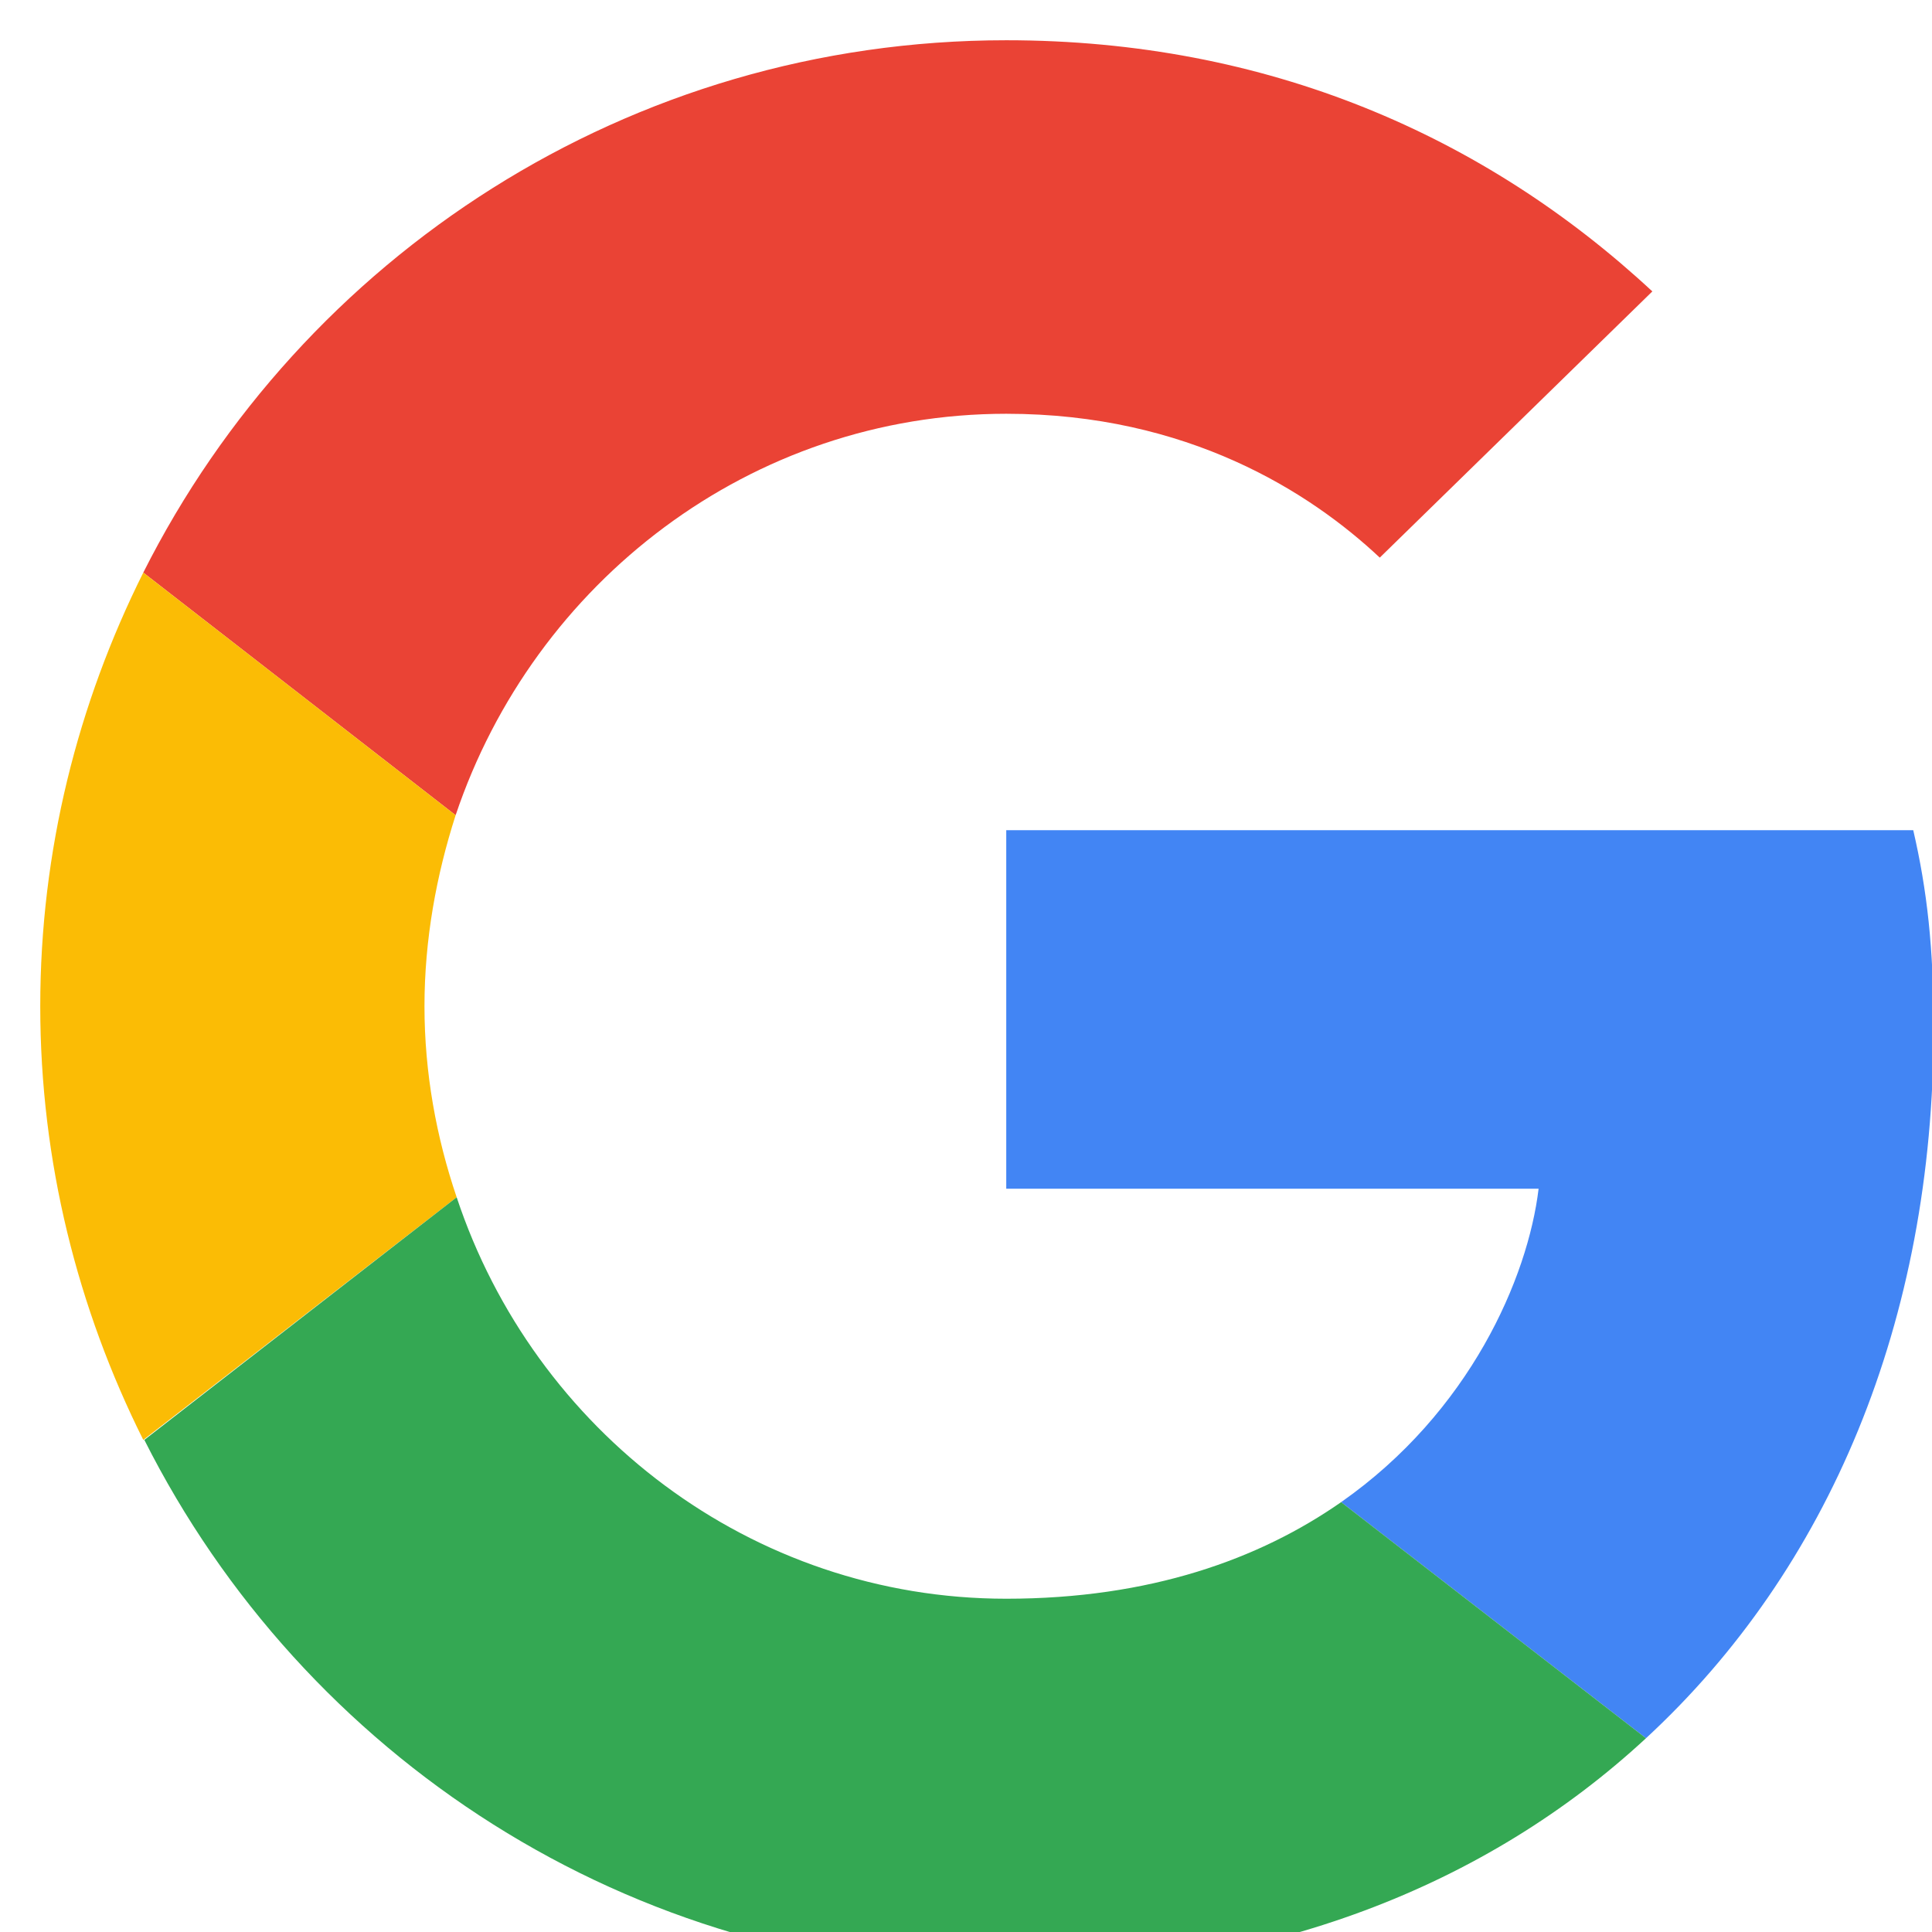
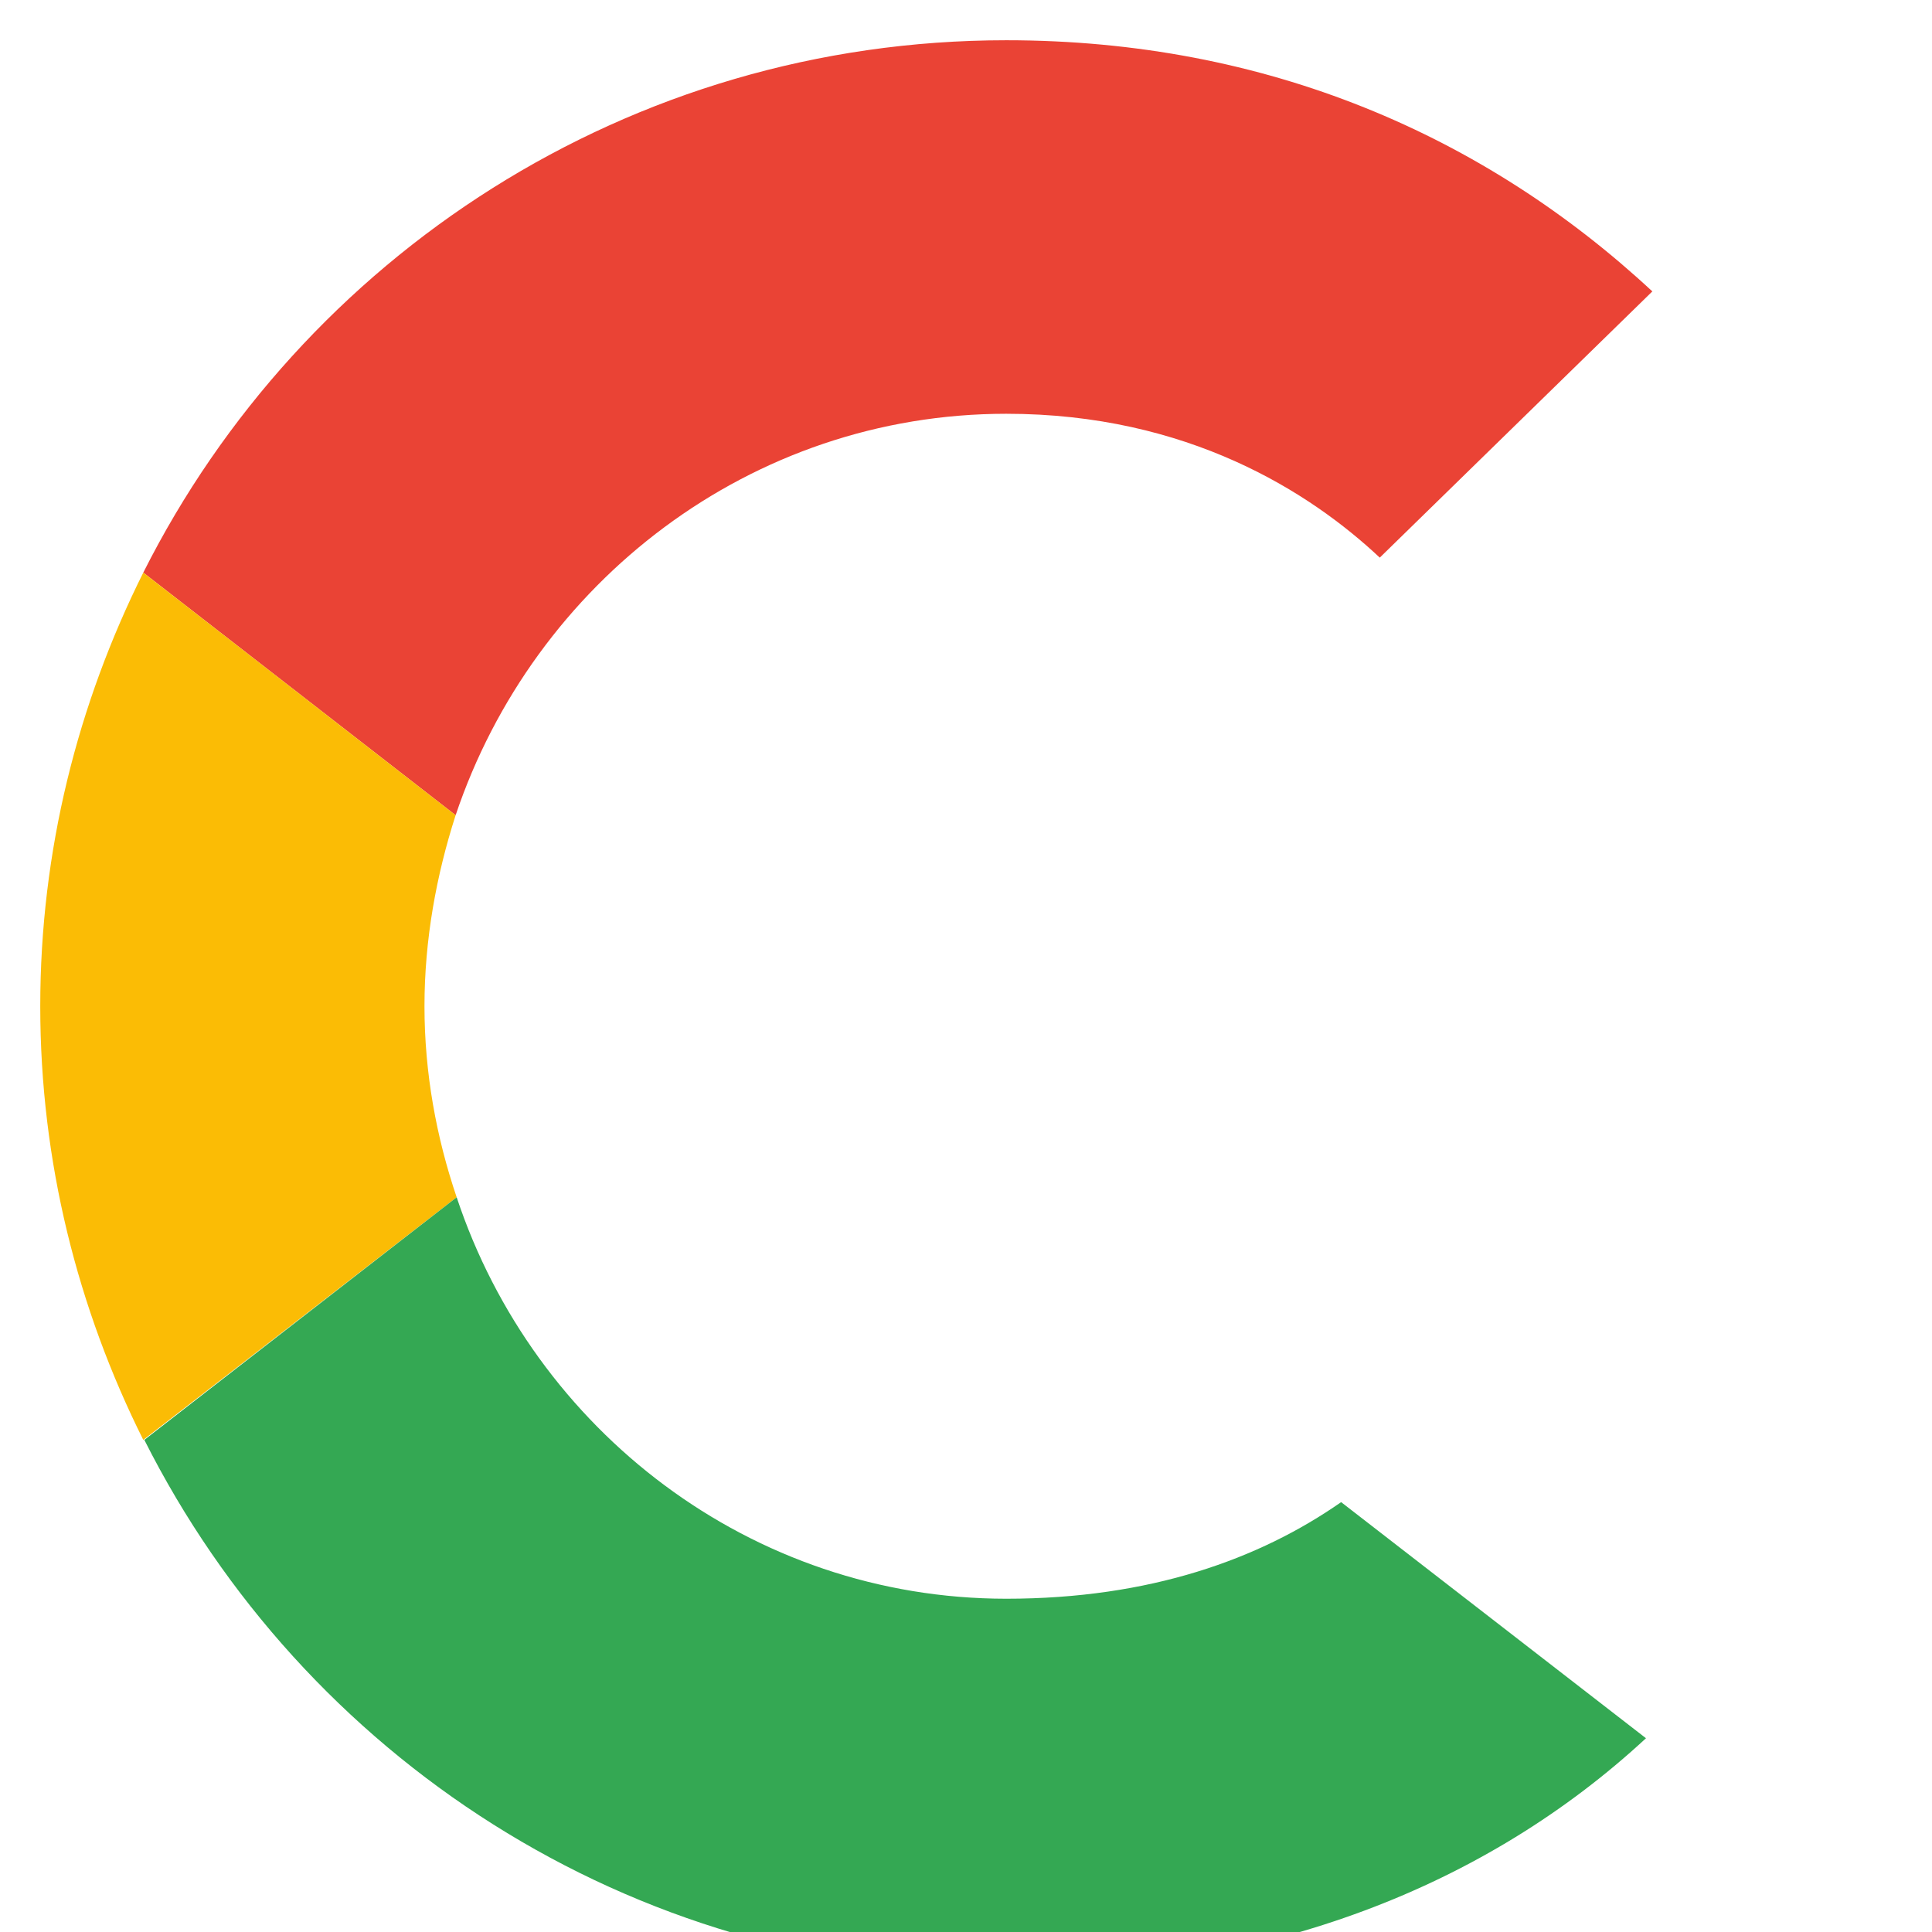
<svg xmlns="http://www.w3.org/2000/svg" width="24" height="24" viewBox="0 0 24 24" fill="none">
  <g id="super-g">
    <path id="Shape" d="M12.5 5.14C14.753 5.14 16.273 6.113 17.14 6.927L20.526 3.62C18.446 1.687 15.74 0.5 12.5 0.5C7.806 0.5 3.753 3.193 1.78 7.113L5.66 10.127C6.633 7.233 9.326 5.14 12.5 5.14Z" fill="#EA4335" />
-     <path id="Shape_2" d="M24.02 12.767C24.02 11.78 23.94 11.06 23.767 10.313H12.5V14.767H19.113C18.98 15.873 18.26 17.54 16.66 18.66L20.447 21.593C22.713 19.5 24.02 16.42 24.02 12.767Z" fill="#4285F4" />
    <path id="Shape_3" d="M5.673 14.873C5.42 14.127 5.273 13.327 5.273 12.5C5.273 11.673 5.42 10.873 5.66 10.127L1.78 7.113C0.967 8.74 0.5 10.567 0.5 12.5C0.5 14.433 0.967 16.26 1.78 17.887L5.673 14.873Z" fill="#FBBC05" />
    <path id="Shape_4" d="M12.5 24.5C15.74 24.5 18.46 23.433 20.447 21.593L16.66 18.66C15.647 19.367 14.287 19.86 12.5 19.86C9.327 19.86 6.633 17.767 5.673 14.873L1.793 17.887C3.767 21.807 7.807 24.5 12.5 24.5Z" fill="#34A853" />
  </g>
</svg>